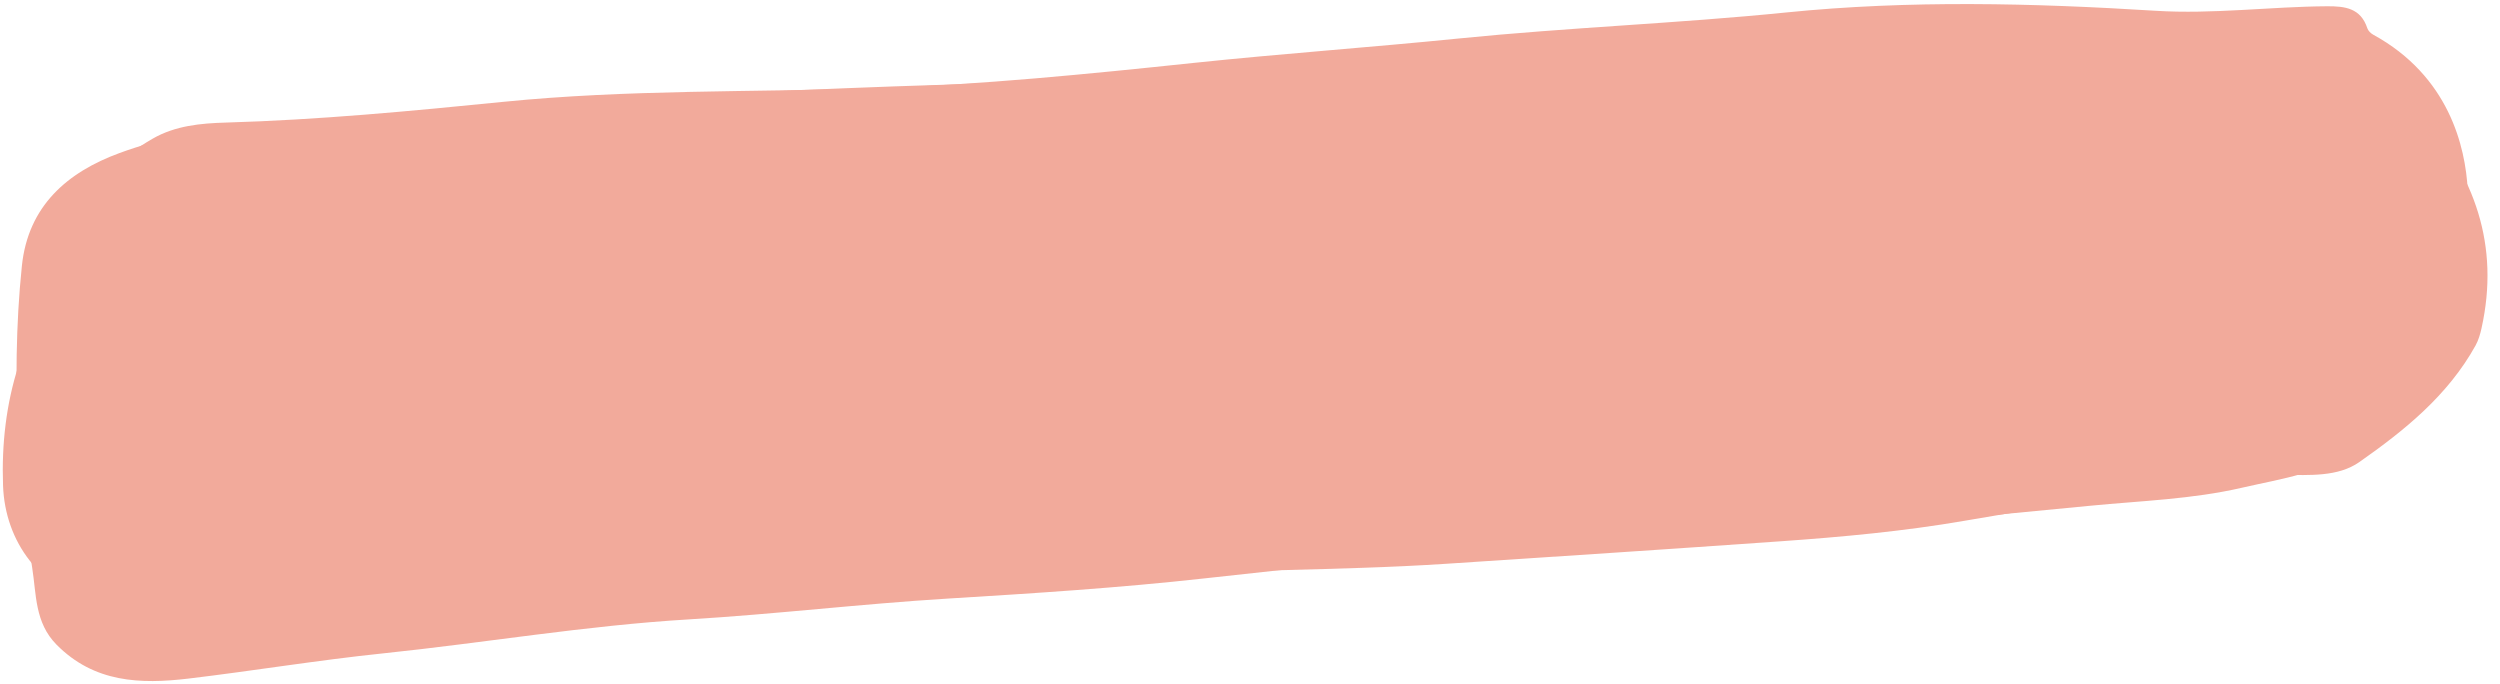
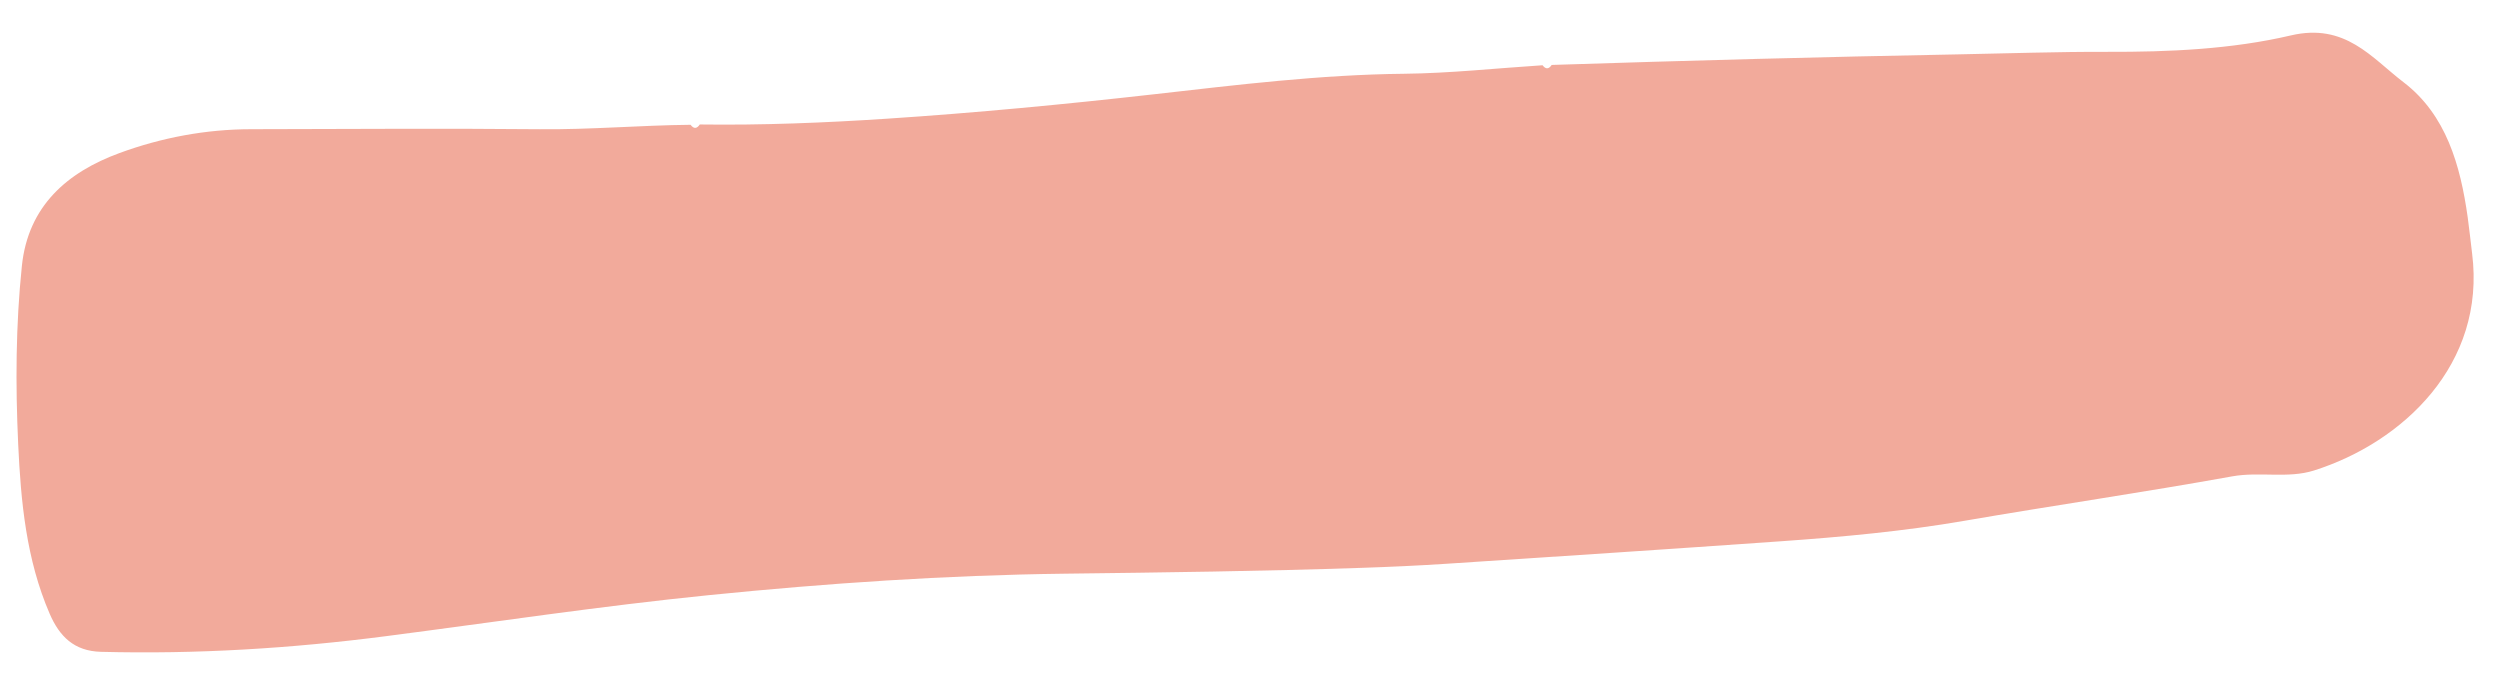
<svg xmlns="http://www.w3.org/2000/svg" fill="#000000" height="195.4" id="Text" preserveAspectRatio="xMidYMid meet" version="1.1" viewBox="144.5 402.2 713.8 195.4" width="713.8" x="0" xml:space="preserve" y="0" zoomAndPan="magnify">
  <g id="change1_1">
-     <path d="M849.08,456.4c0.86,36.78-12.76,57.09-31.85,73.44c-8.53,7.31-21.25,9-32.62,11.62 c-14.24,3.29-28.83,3.73-43.29,5.14c-32.18,3.14-64.35,6.21-96.64,8.16c-24.64,1.49-49.14,4.51-73.88,5.48 c-27.51,1.08-54.96,4.05-82.38,7.1c-24.36,2.71-48.85,4.27-73.33,5.77c-24.67,1.51-49.26,4.46-73.94,5.94 c-29.3,1.75-58.21,6.68-87.35,9.71c-18.55,1.93-36.98,4.98-55.5,7.19c-13.7,1.63-26.9,1.19-37.66-9.69 c-6.23-6.3-5.74-14.36-6.94-21.88c-4.04-25.3-3.76-50.65,1.03-75.83c3.92-20.61,15.16-36.22,33.35-46.75 c6.44-3.73,13.82-4.4,20.83-4.6c26.52-0.77,52.94-3.28,79.26-5.92c35.4-3.55,70.8-2.72,106.2-3.89c30.36-1,60.63-4.03,90.87-7.22 c25.26-2.66,50.6-4.44,75.87-6.99c31.11-3.13,62.37-4.29,93.49-7.43c35.08-3.54,70.27-2.66,105.42-0.47 c16.35,1.02,32.6-1.19,48.92-1.29c5.17-0.03,9.59,0.54,11.48,6.28c0.24,0.73,0.99,1.46,1.69,1.84 C843.67,423.9,848.45,444.05,849.08,456.4z" fill="#f2aa9b" />
-   </g>
+     </g>
  <g id="change1_2">
    <path d="M344.3,437.74c17.83,0.24,35.71-0.48,53.43-1.65c25.46-1.68,50.91-4.11,76.31-6.98 c23.69-2.68,47.39-5.6,71.33-5.85c13.19-0.14,26.37-1.58,39.56-2.43c0.91,1.21,1.78,1.14,2.61-0.09 c38.72-1.25,77.45-2.3,116.18-3.02c14.13-0.26,28.28-0.77,42.41-0.72c17.68,0.06,35.56-0.73,52.47-4.69 c15.54-3.64,23.04,6.4,32.15,13.36c12.19,9.31,16.24,23.74,18.32,38.51c0.48,3.44,0.83,6.89,1.26,10.34 c4.03,31.68-19.84,54.02-45.16,62.02c-7.42,2.35-15.49,0.26-23.33,1.67c-25.4,4.59-50.97,8.29-76.41,12.68 c-17.37,3-34.86,4.61-52.4,5.85c-31.85,2.25-63.72,4.34-95.59,6.43c-8.02,0.53-16.08,0.89-24.1,1.16 c-28.28,0.96-56.59,1.32-84.9,1.67c-33.93,0.42-67.7,2.72-101.47,6.12c-30.9,3.11-61.57,7.75-92.34,11.73 c-26.93,3.49-54.07,5.17-81.3,4.46c-7.69-0.2-11.86-4.41-14.66-10.9c-6.68-15.46-8.22-31.97-8.98-48.43 c-0.79-16.94-0.7-33.97,1.06-50.89c1.78-17.08,12.96-26.71,27.81-32.17c12.02-4.42,24.71-6.82,37.67-6.83 c27.46-0.04,54.92-0.26,82.38,0.01c14.39,0.14,28.7-1.13,43.06-1.27C342.59,439.04,343.46,438.99,344.3,437.74z" fill="#f2aa9b" />
  </g>
  <g id="change1_3">
-     <path d="M664.65,545.9c-30.53,1.66-61.05,3.35-91.58,4.97c-3.91,0.21-7.83,0.12-11.74,0.16 c-0.9-1.23-1.77-1.19-2.61,0.06c-33.13,0.86-66.26,1.72-99.39,2.58c-0.91-1.2-1.78-1.16-2.61,0.07c-27.2,0.23-54.08,3.88-81,7.39 c-14.63,1.9-29.36,2.98-44.06,4.35c-25.49,2.37-50.98,4.67-76.44,7.32c-21.36,2.23-42.78,4.78-64.33,4.23 c-6.46-0.16-13.01-1.19-19.29-2.78c-15.51-3.92-25.65-17.25-26.23-33.38c-0.87-23.99,5.5-45.67,21.03-64.15 c10.86-12.93,25.76-19.78,41.36-24.95c27.27-9.03,55.22-15.15,83.77-18.58c18.14-2.18,36.31-3.07,54.54-4 c35.6-1.82,71.2-3.02,106.82-3.97c6.04-0.16,12.13-0.81,18.21-0.97c0.9,1.22,1.77,1.18,2.61-0.07c12.21-0.41,24.41-0.82,36.62-1.22 c1.34,1.51,2.64,1.5,3.92-0.07c36.62,0.01,73.24,0.02,109.86,0.03c0.86,1.23,1.73,1.25,2.62,0.03c19.62,0.42,39.23,0.83,58.85,1.25 c1.72,1.74,3.46,1.73,5.23,0.07c8.46,0.45,16.96,0.55,25.4,0.71c20.21,0.4,40.48,0.15,60.65-1.14c13.27-0.85,26.39-1.64,39.57,0.41 c7.6,1.18,13.87,4.49,19.04,10.33c15.65,17.69,22.8,37.71,17.56,61.32c-0.37,1.68-0.87,3.41-1.69,4.91 c-7.88,14.26-20.26,24.25-33.22,33.33c-6.12,4.29-14.34,3.67-21.54,3.66c-27.45-0.01-54.56,3.42-81.72,6.57 c-5.8,0.67-11.75,0-17.63,0.19c-9.99,0.32-19.97,0.82-29.96,1.25C666.35,544.61,665.48,544.65,664.65,545.9z" fill="#f2aa9b" />
-   </g>
+     </g>
</svg>